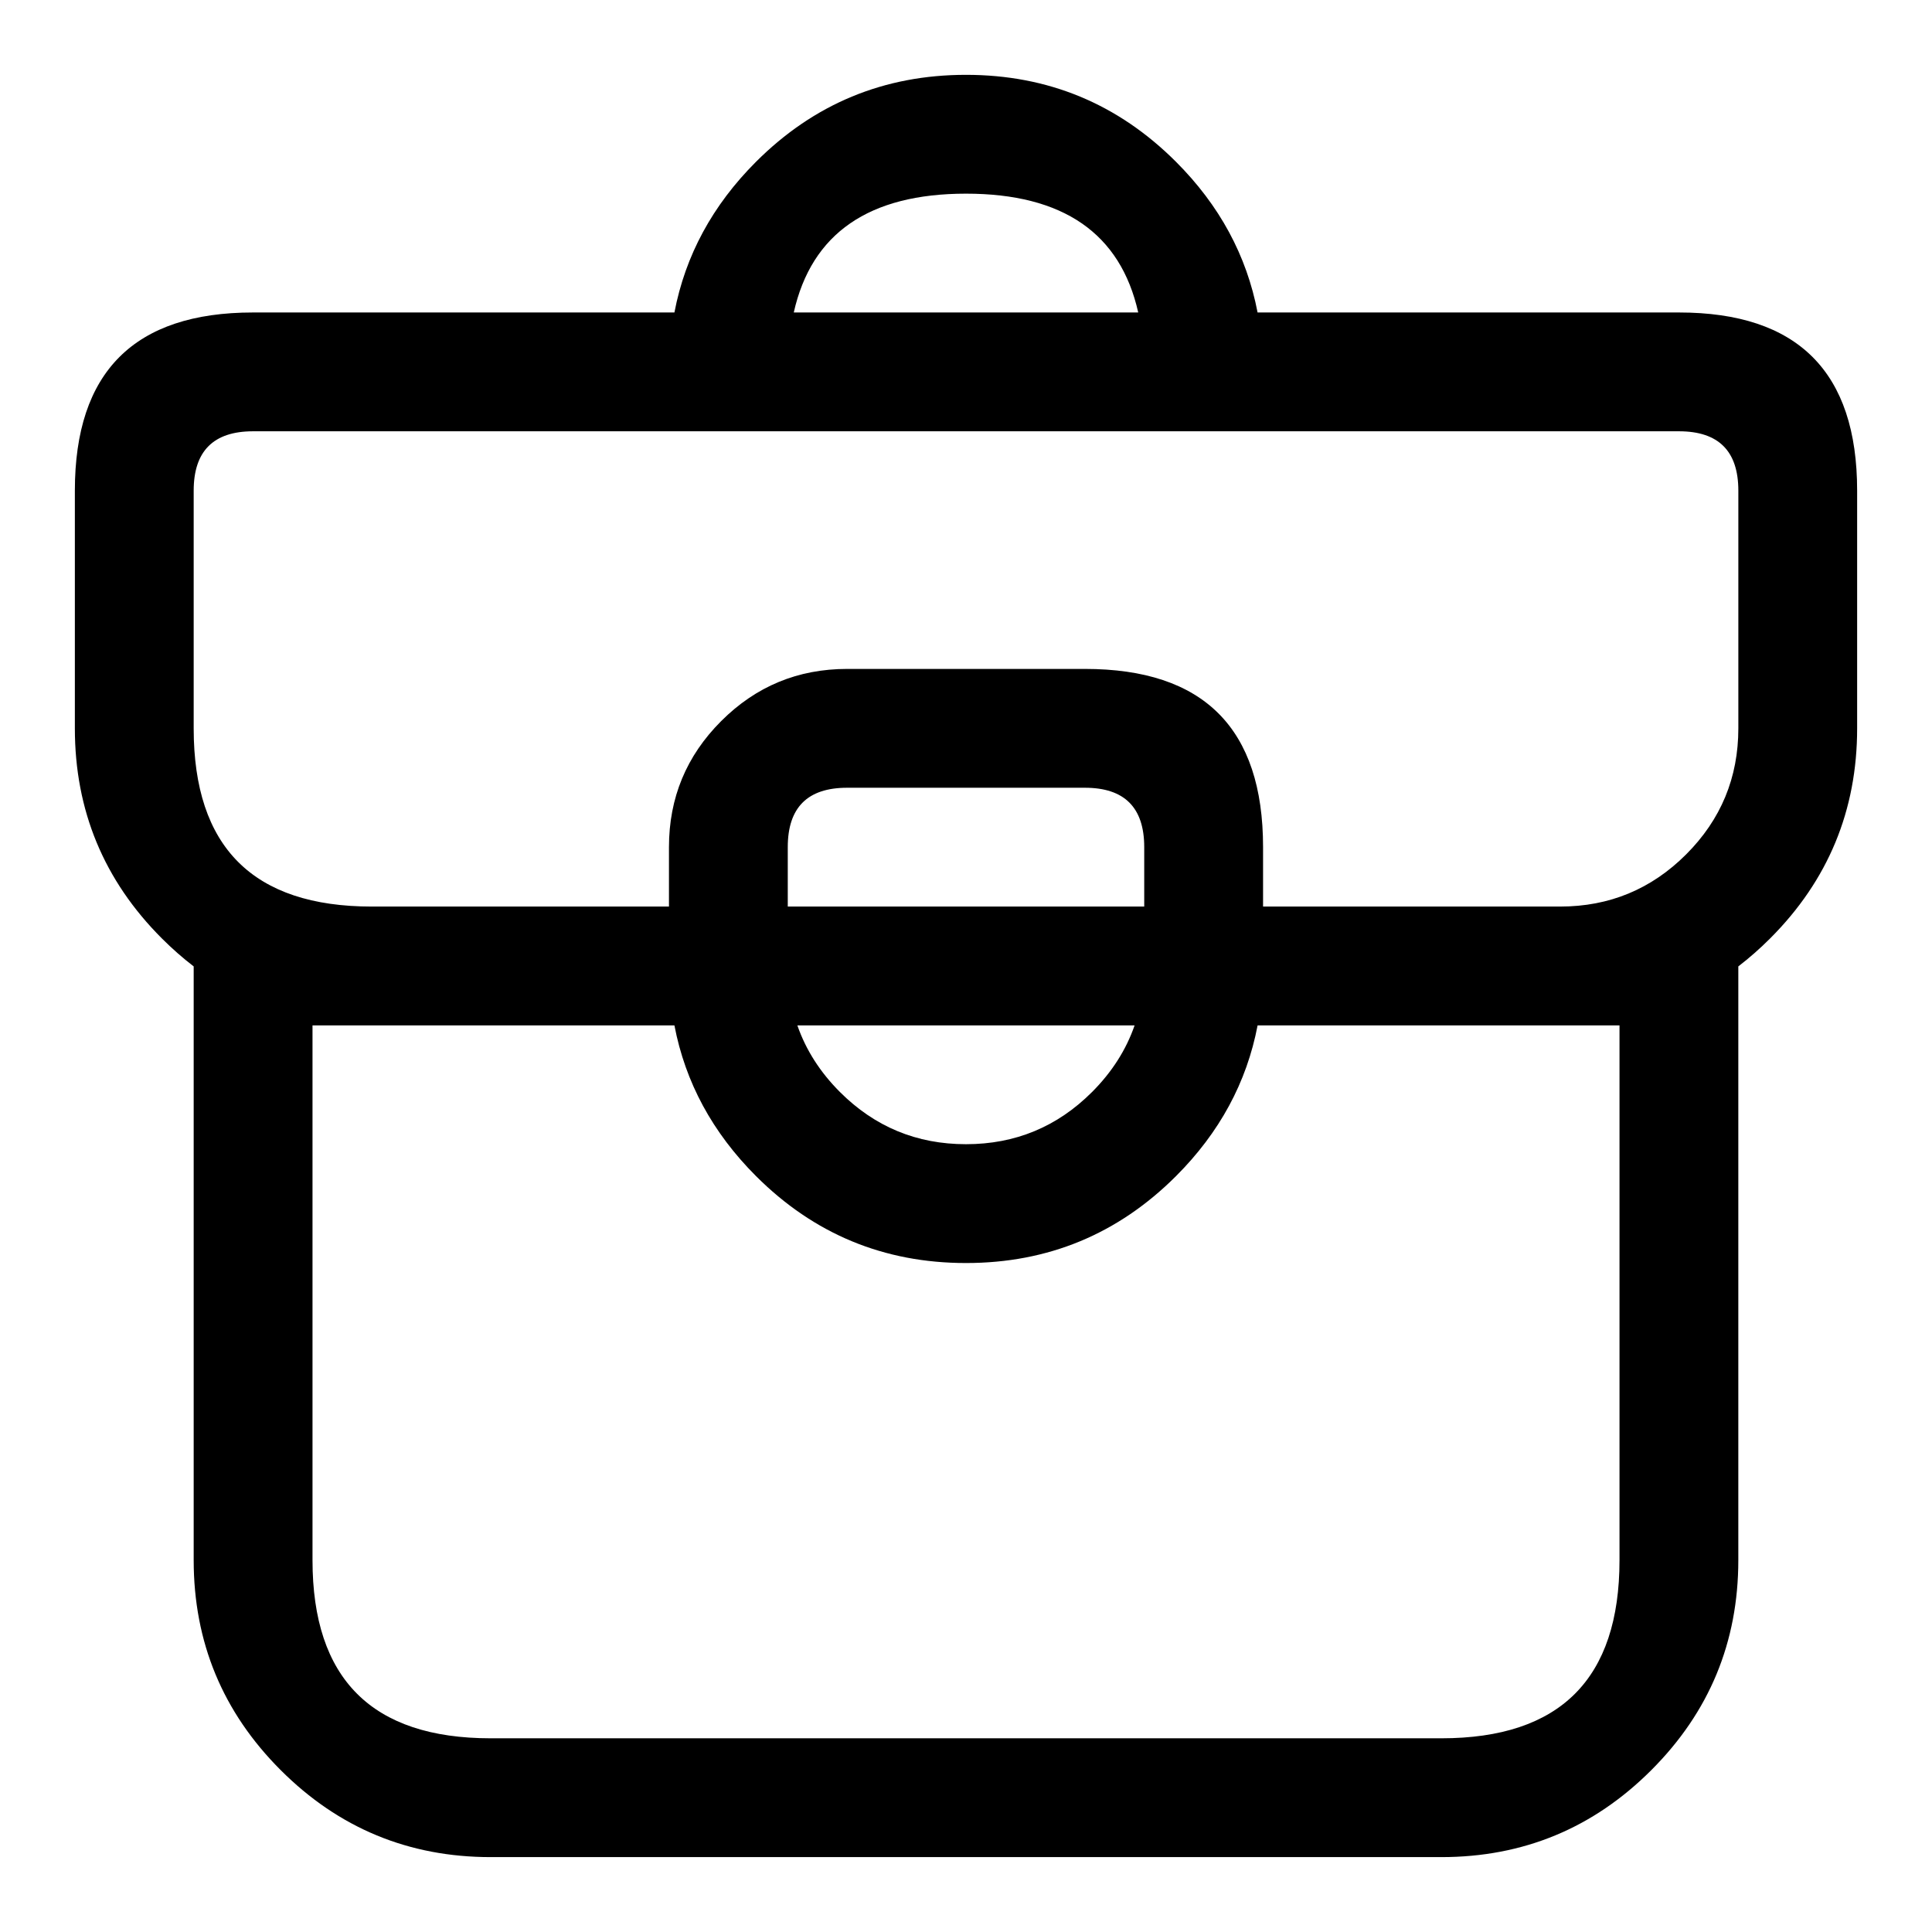
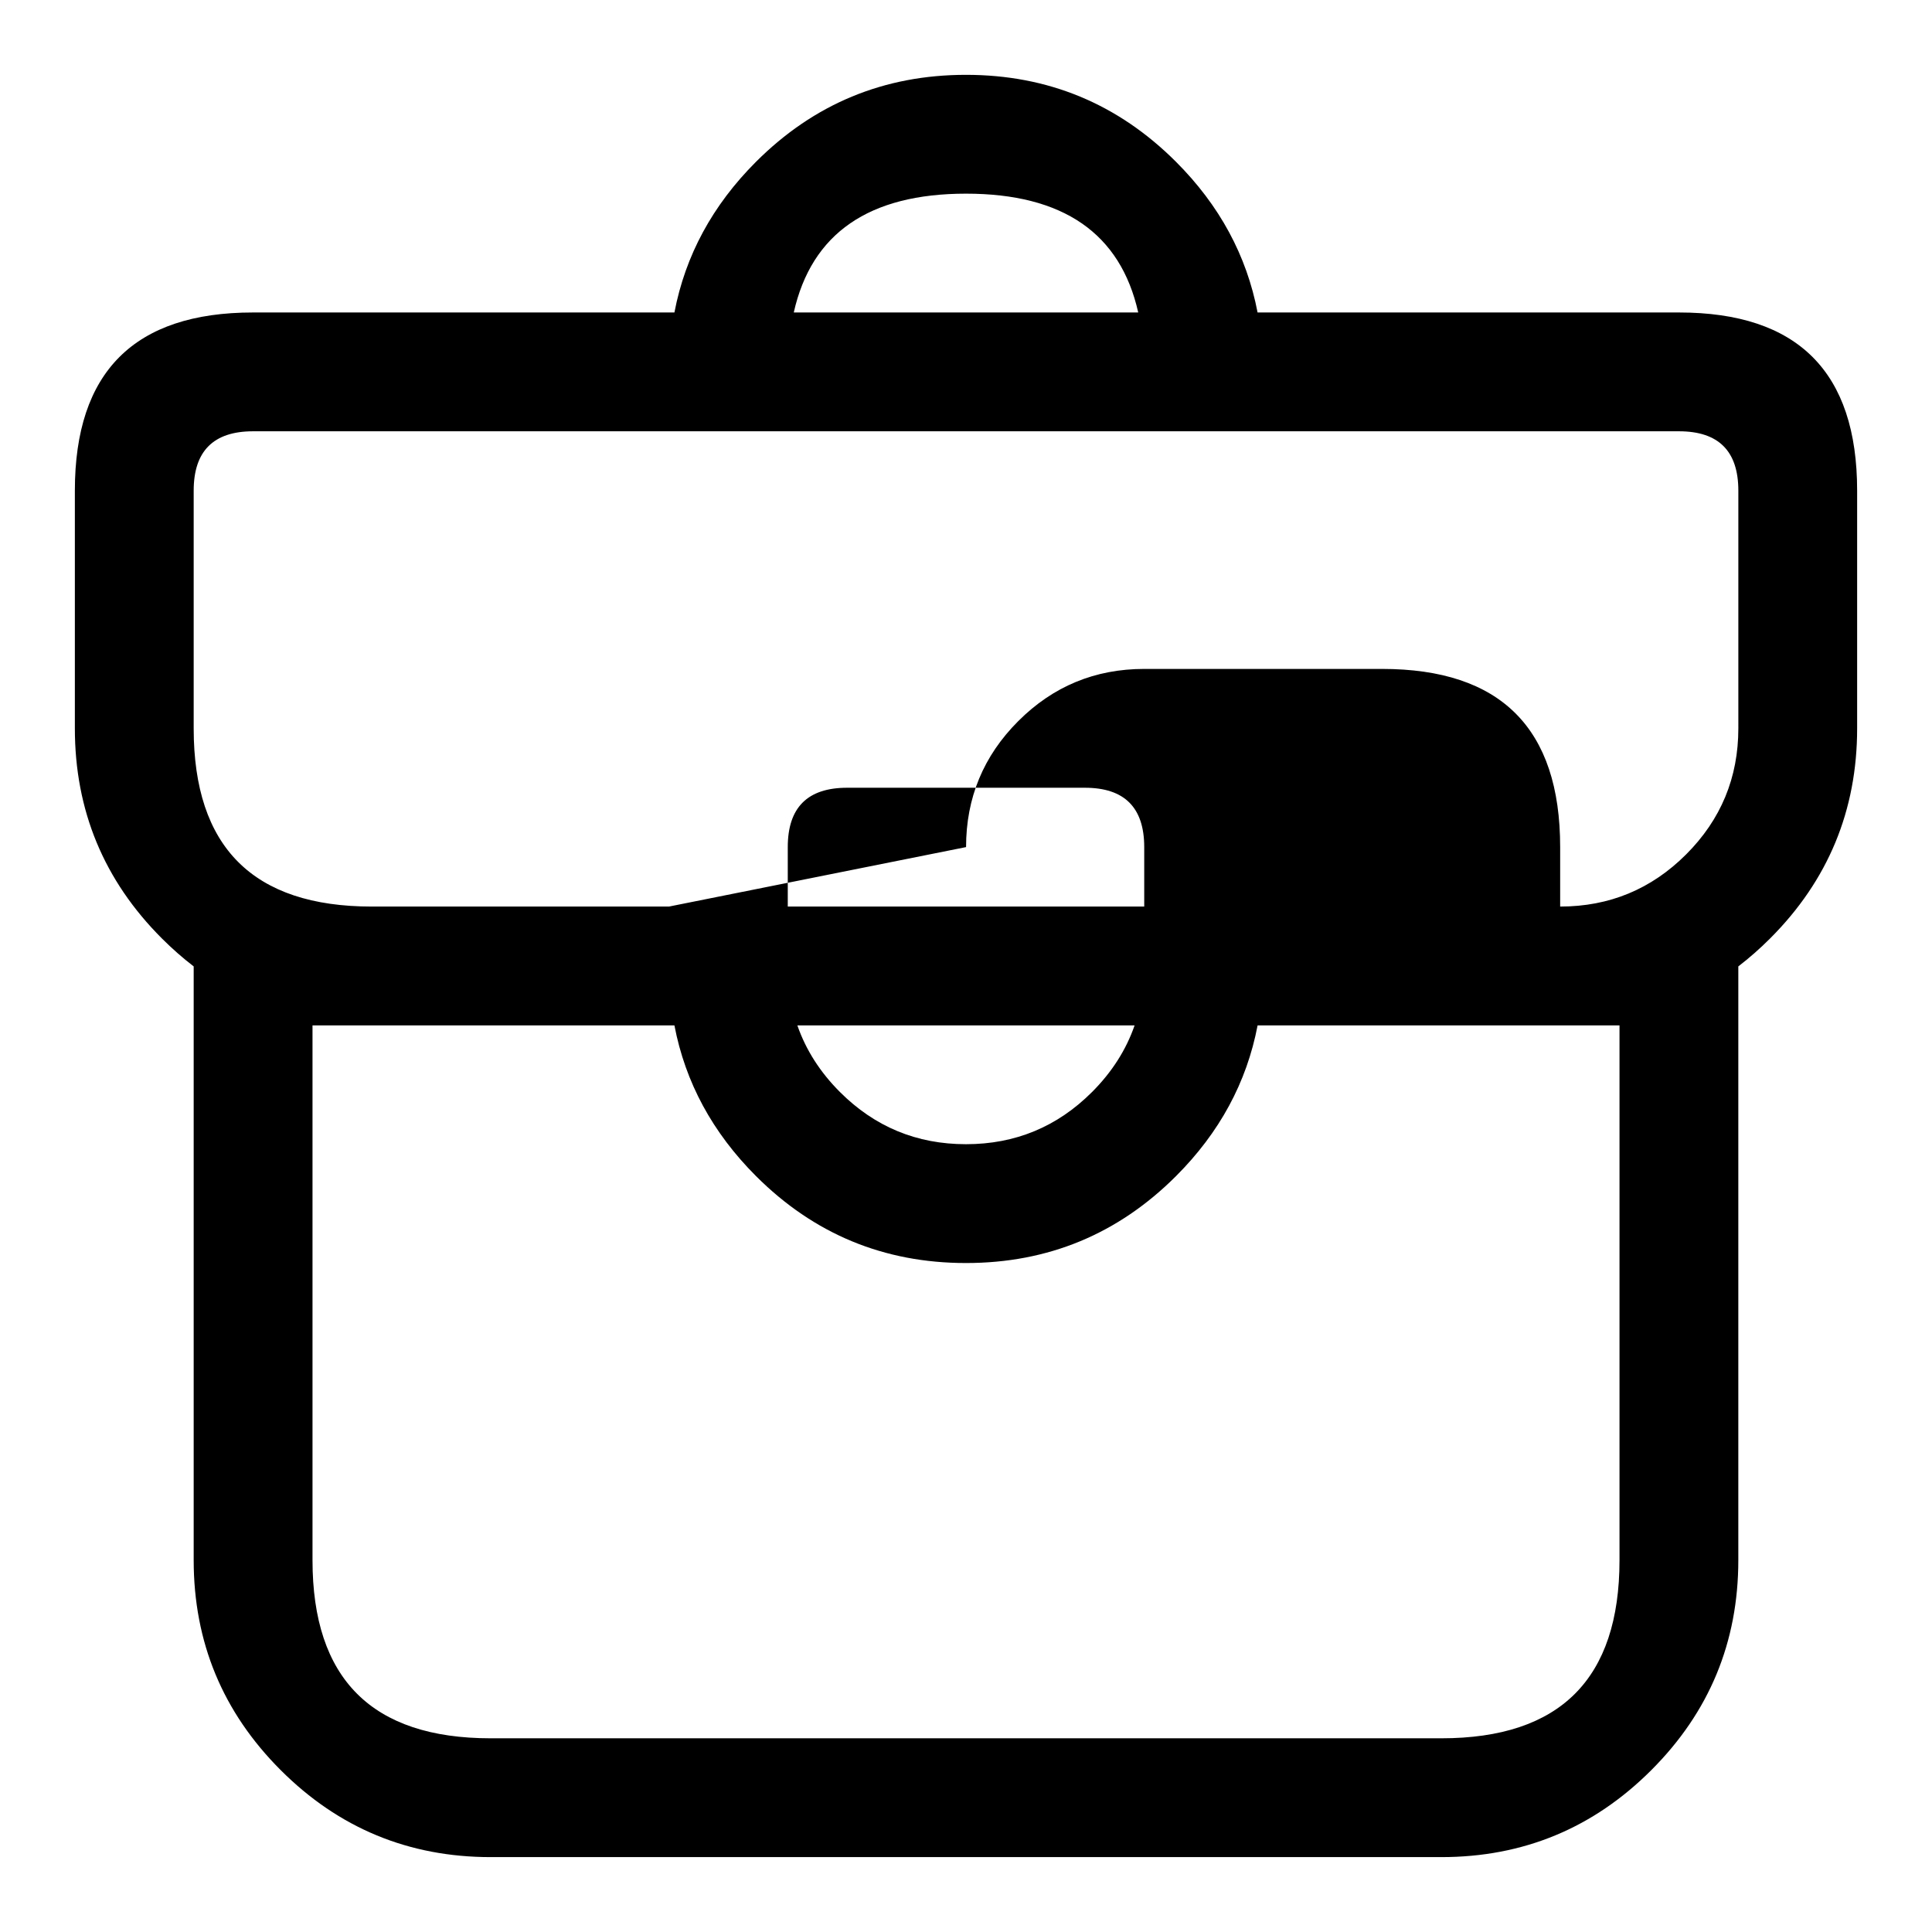
<svg xmlns="http://www.w3.org/2000/svg" fill="#000000" width="800px" height="800px" version="1.1" viewBox="144 144 512 512">
-   <path d="m477.27 226.81c-2.887-15.094-10.09-28.398-21.609-39.918-15.371-15.371-33.926-23.059-55.66-23.059-21.738 0-40.297 7.688-55.668 23.059-11.516 11.52-18.719 24.824-21.605 39.918h-111.67c-31.477 0-47.219 15.742-47.219 47.219v63.008c0 21.73 7.688 40.285 23.055 55.652 2.711 2.711 5.523 5.184 8.434 7.418v157.34c0 21.734 7.688 40.285 23.055 55.652 15.367 15.367 33.918 23.055 55.652 23.055h251.93c21.734 0 40.285-7.688 55.652-23.055 15.371-15.367 23.055-33.918 23.055-55.652v-157.34c2.91-2.234 5.723-4.707 8.434-7.418 15.367-15.367 23.055-33.922 23.055-55.652v-63.008c0-31.477-15.742-47.219-47.219-47.219zm-31.629 0c-4.719-20.992-19.934-31.488-45.641-31.488-25.711 0-40.926 10.496-45.645 31.488zm-124.36 157.44h-78.734c-31.477 0-47.219-15.738-47.219-47.215v-63.008c0-5.242 1.312-9.176 3.934-11.797 2.621-2.621 6.555-3.934 11.797-3.934h377.89c10.488 0 15.73 5.242 15.73 15.73v63.008c0 13.039-4.609 24.168-13.832 33.387-9.219 9.219-20.348 13.828-33.387 13.828h-78.734v-15.758c0-31.477-15.738-47.219-47.215-47.219h-63.008c-13.039 0-24.168 4.609-33.387 13.832-9.223 9.219-13.832 20.348-13.832 33.387zm125.95-15.758v15.758h-94.465v-15.758c0-10.488 5.242-15.73 15.73-15.73h63.008c10.484 0 15.727 5.242 15.727 15.73zm30.043 47.246h95.91v141.71c0 31.48-15.738 47.219-47.219 47.219h-251.93c-31.477 0-47.219-15.738-47.219-47.219v-141.71h95.91c2.887 15.098 10.09 28.402 21.609 39.926 15.367 15.367 33.918 23.051 55.652 23.051h0.031c21.73 0 40.281-7.684 55.652-23.051 11.52-11.523 18.723-24.828 21.605-39.926zm-110.68 17.66c-5.266-5.266-9.027-11.152-11.285-17.66h89.371c-2.258 6.508-6.019 12.395-11.281 17.66-9.223 9.219-20.348 13.828-33.387 13.828h-0.031c-13.039 0-24.168-4.609-33.387-13.828z" fill-rule="evenodd" />
+   <path d="m477.27 226.81c-2.887-15.094-10.09-28.398-21.609-39.918-15.371-15.371-33.926-23.059-55.66-23.059-21.738 0-40.297 7.688-55.668 23.059-11.516 11.52-18.719 24.824-21.605 39.918h-111.67c-31.477 0-47.219 15.742-47.219 47.219v63.008c0 21.73 7.688 40.285 23.055 55.652 2.711 2.711 5.523 5.184 8.434 7.418v157.34c0 21.734 7.688 40.285 23.055 55.652 15.367 15.367 33.918 23.055 55.652 23.055h251.93c21.734 0 40.285-7.688 55.652-23.055 15.371-15.367 23.055-33.918 23.055-55.652v-157.34c2.91-2.234 5.723-4.707 8.434-7.418 15.367-15.367 23.055-33.922 23.055-55.652v-63.008c0-31.477-15.742-47.219-47.219-47.219zm-31.629 0c-4.719-20.992-19.934-31.488-45.641-31.488-25.711 0-40.926 10.496-45.645 31.488zm-124.36 157.44h-78.734c-31.477 0-47.219-15.738-47.219-47.215v-63.008c0-5.242 1.312-9.176 3.934-11.797 2.621-2.621 6.555-3.934 11.797-3.934h377.89c10.488 0 15.73 5.242 15.73 15.73v63.008c0 13.039-4.609 24.168-13.832 33.387-9.219 9.219-20.348 13.828-33.387 13.828v-15.758c0-31.477-15.738-47.219-47.215-47.219h-63.008c-13.039 0-24.168 4.609-33.387 13.832-9.223 9.219-13.832 20.348-13.832 33.387zm125.95-15.758v15.758h-94.465v-15.758c0-10.488 5.242-15.73 15.73-15.73h63.008c10.484 0 15.727 5.242 15.727 15.73zm30.043 47.246h95.91v141.71c0 31.48-15.738 47.219-47.219 47.219h-251.93c-31.477 0-47.219-15.738-47.219-47.219v-141.71h95.91c2.887 15.098 10.09 28.402 21.609 39.926 15.367 15.367 33.918 23.051 55.652 23.051h0.031c21.73 0 40.281-7.684 55.652-23.051 11.52-11.523 18.723-24.828 21.605-39.926zm-110.68 17.66c-5.266-5.266-9.027-11.152-11.285-17.66h89.371c-2.258 6.508-6.019 12.395-11.281 17.66-9.223 9.219-20.348 13.828-33.387 13.828h-0.031c-13.039 0-24.168-4.609-33.387-13.828z" fill-rule="evenodd" />
</svg>